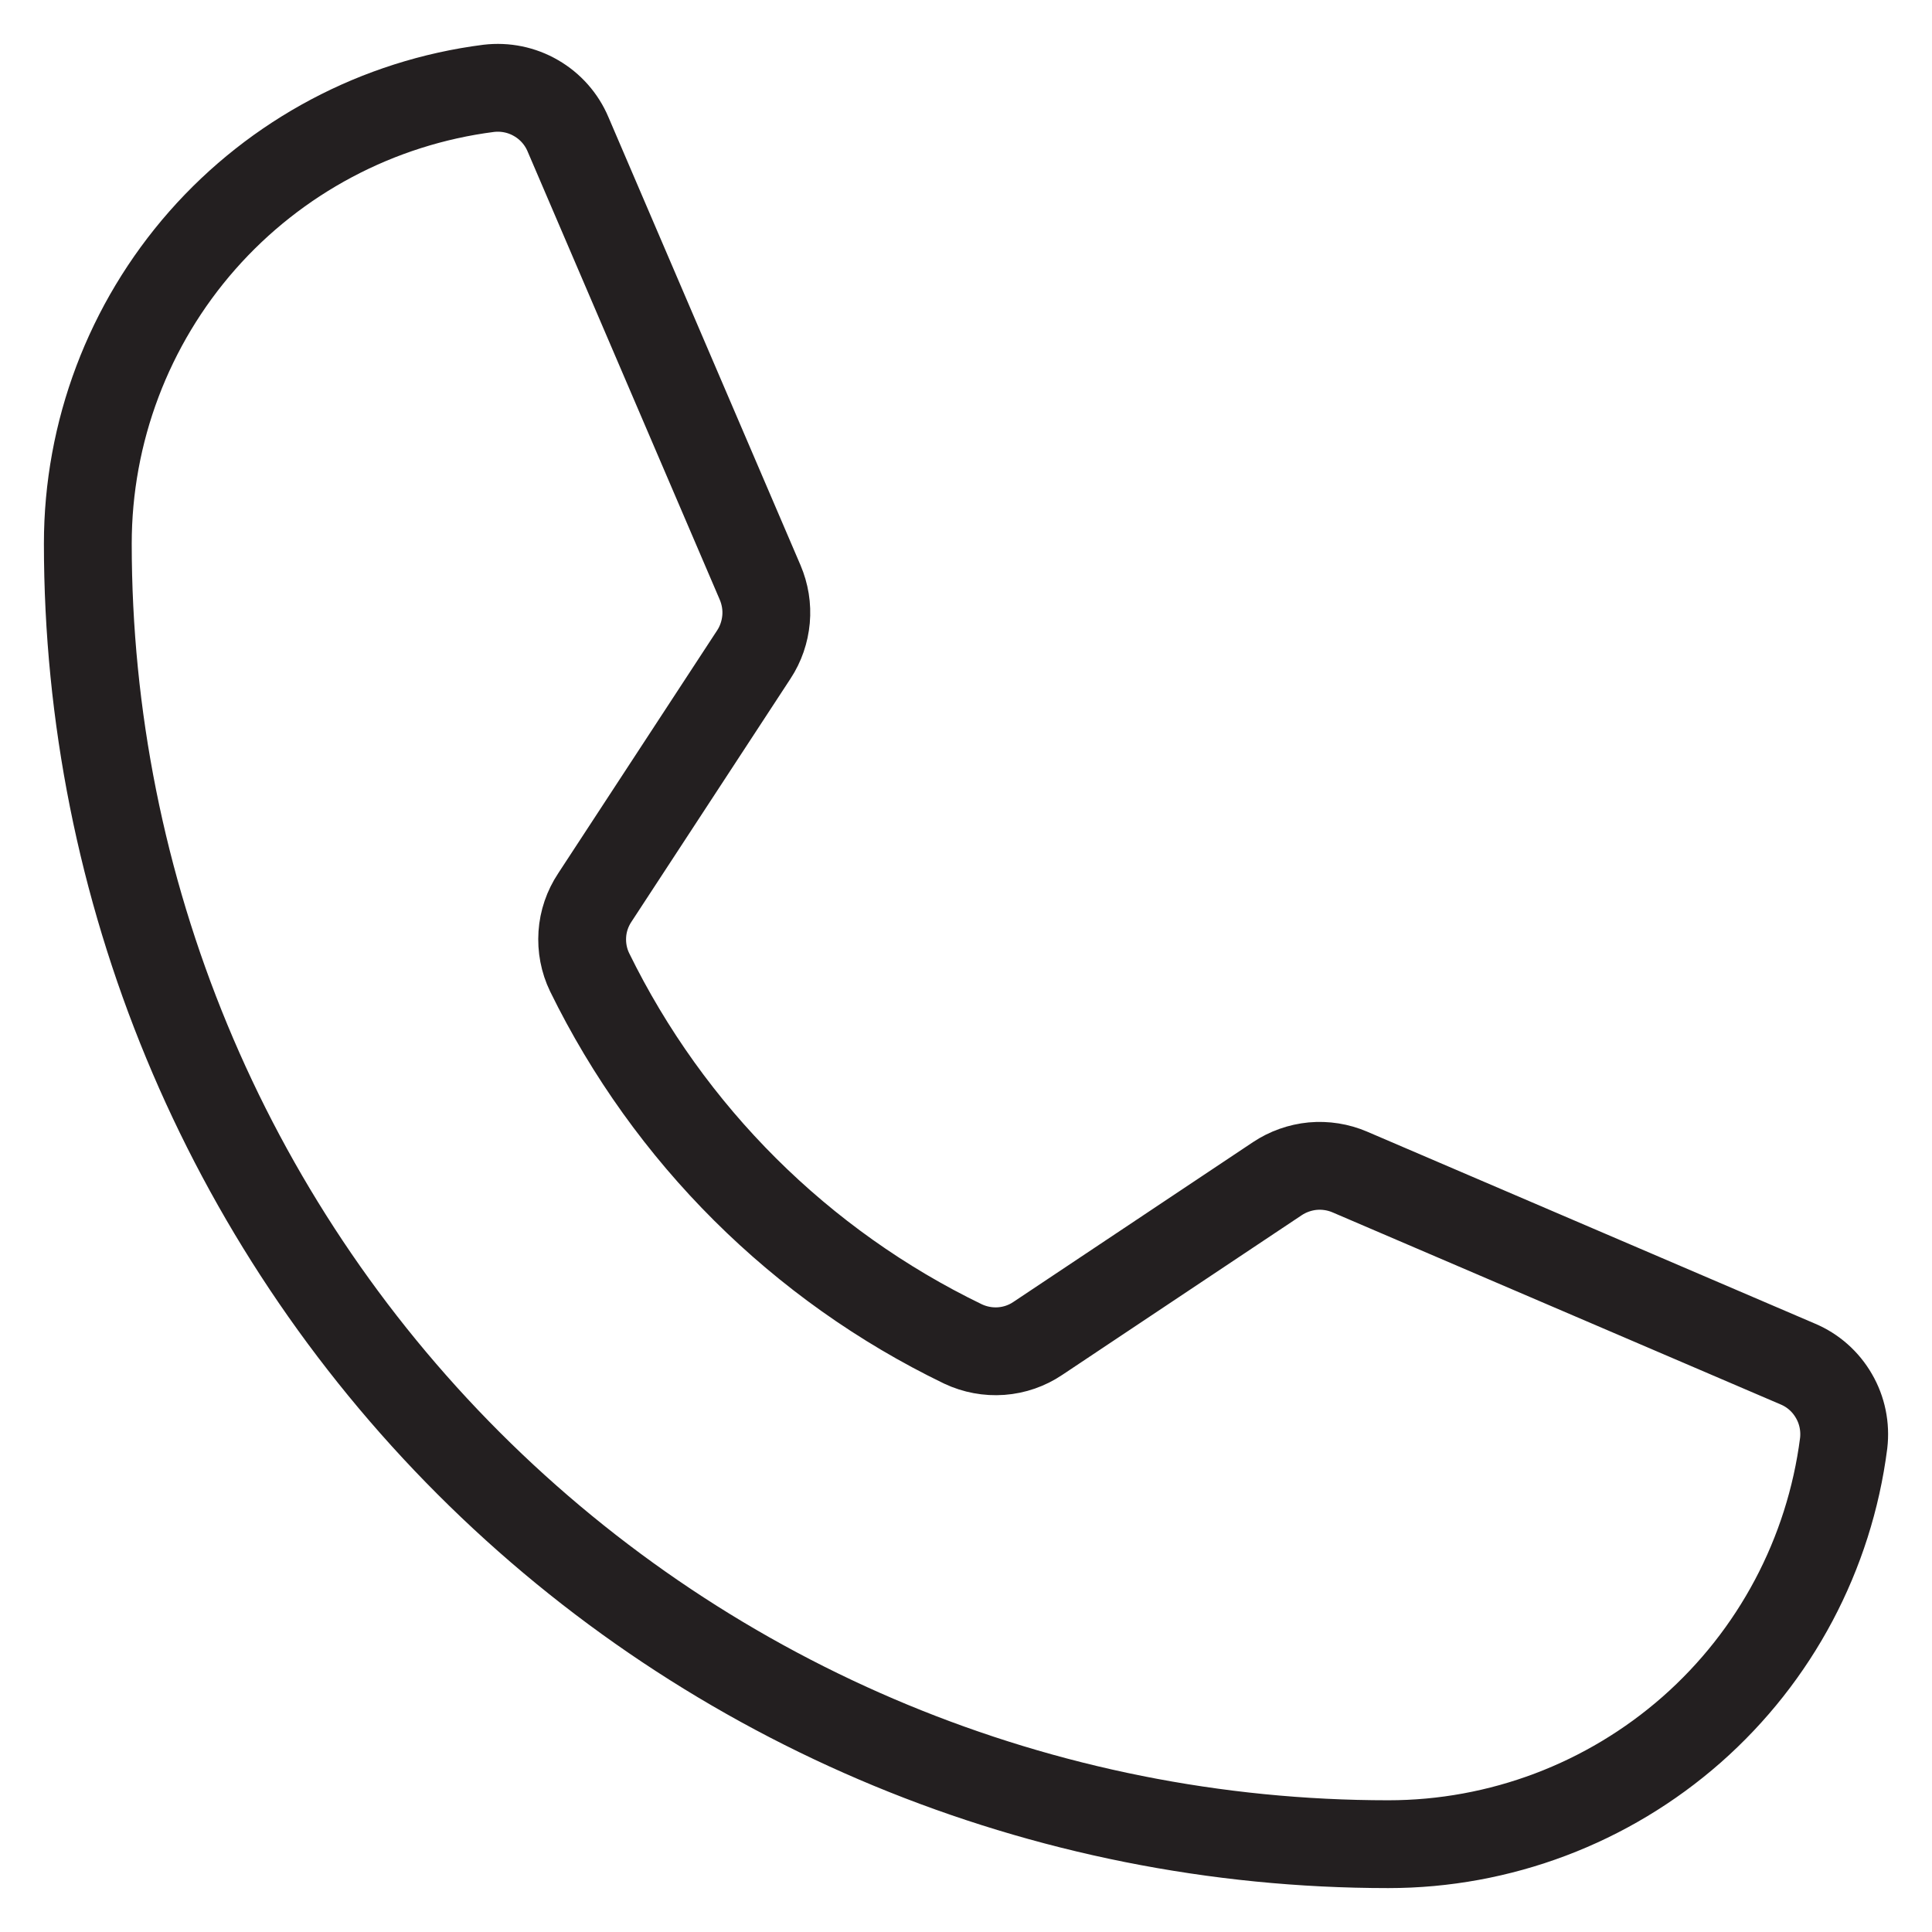
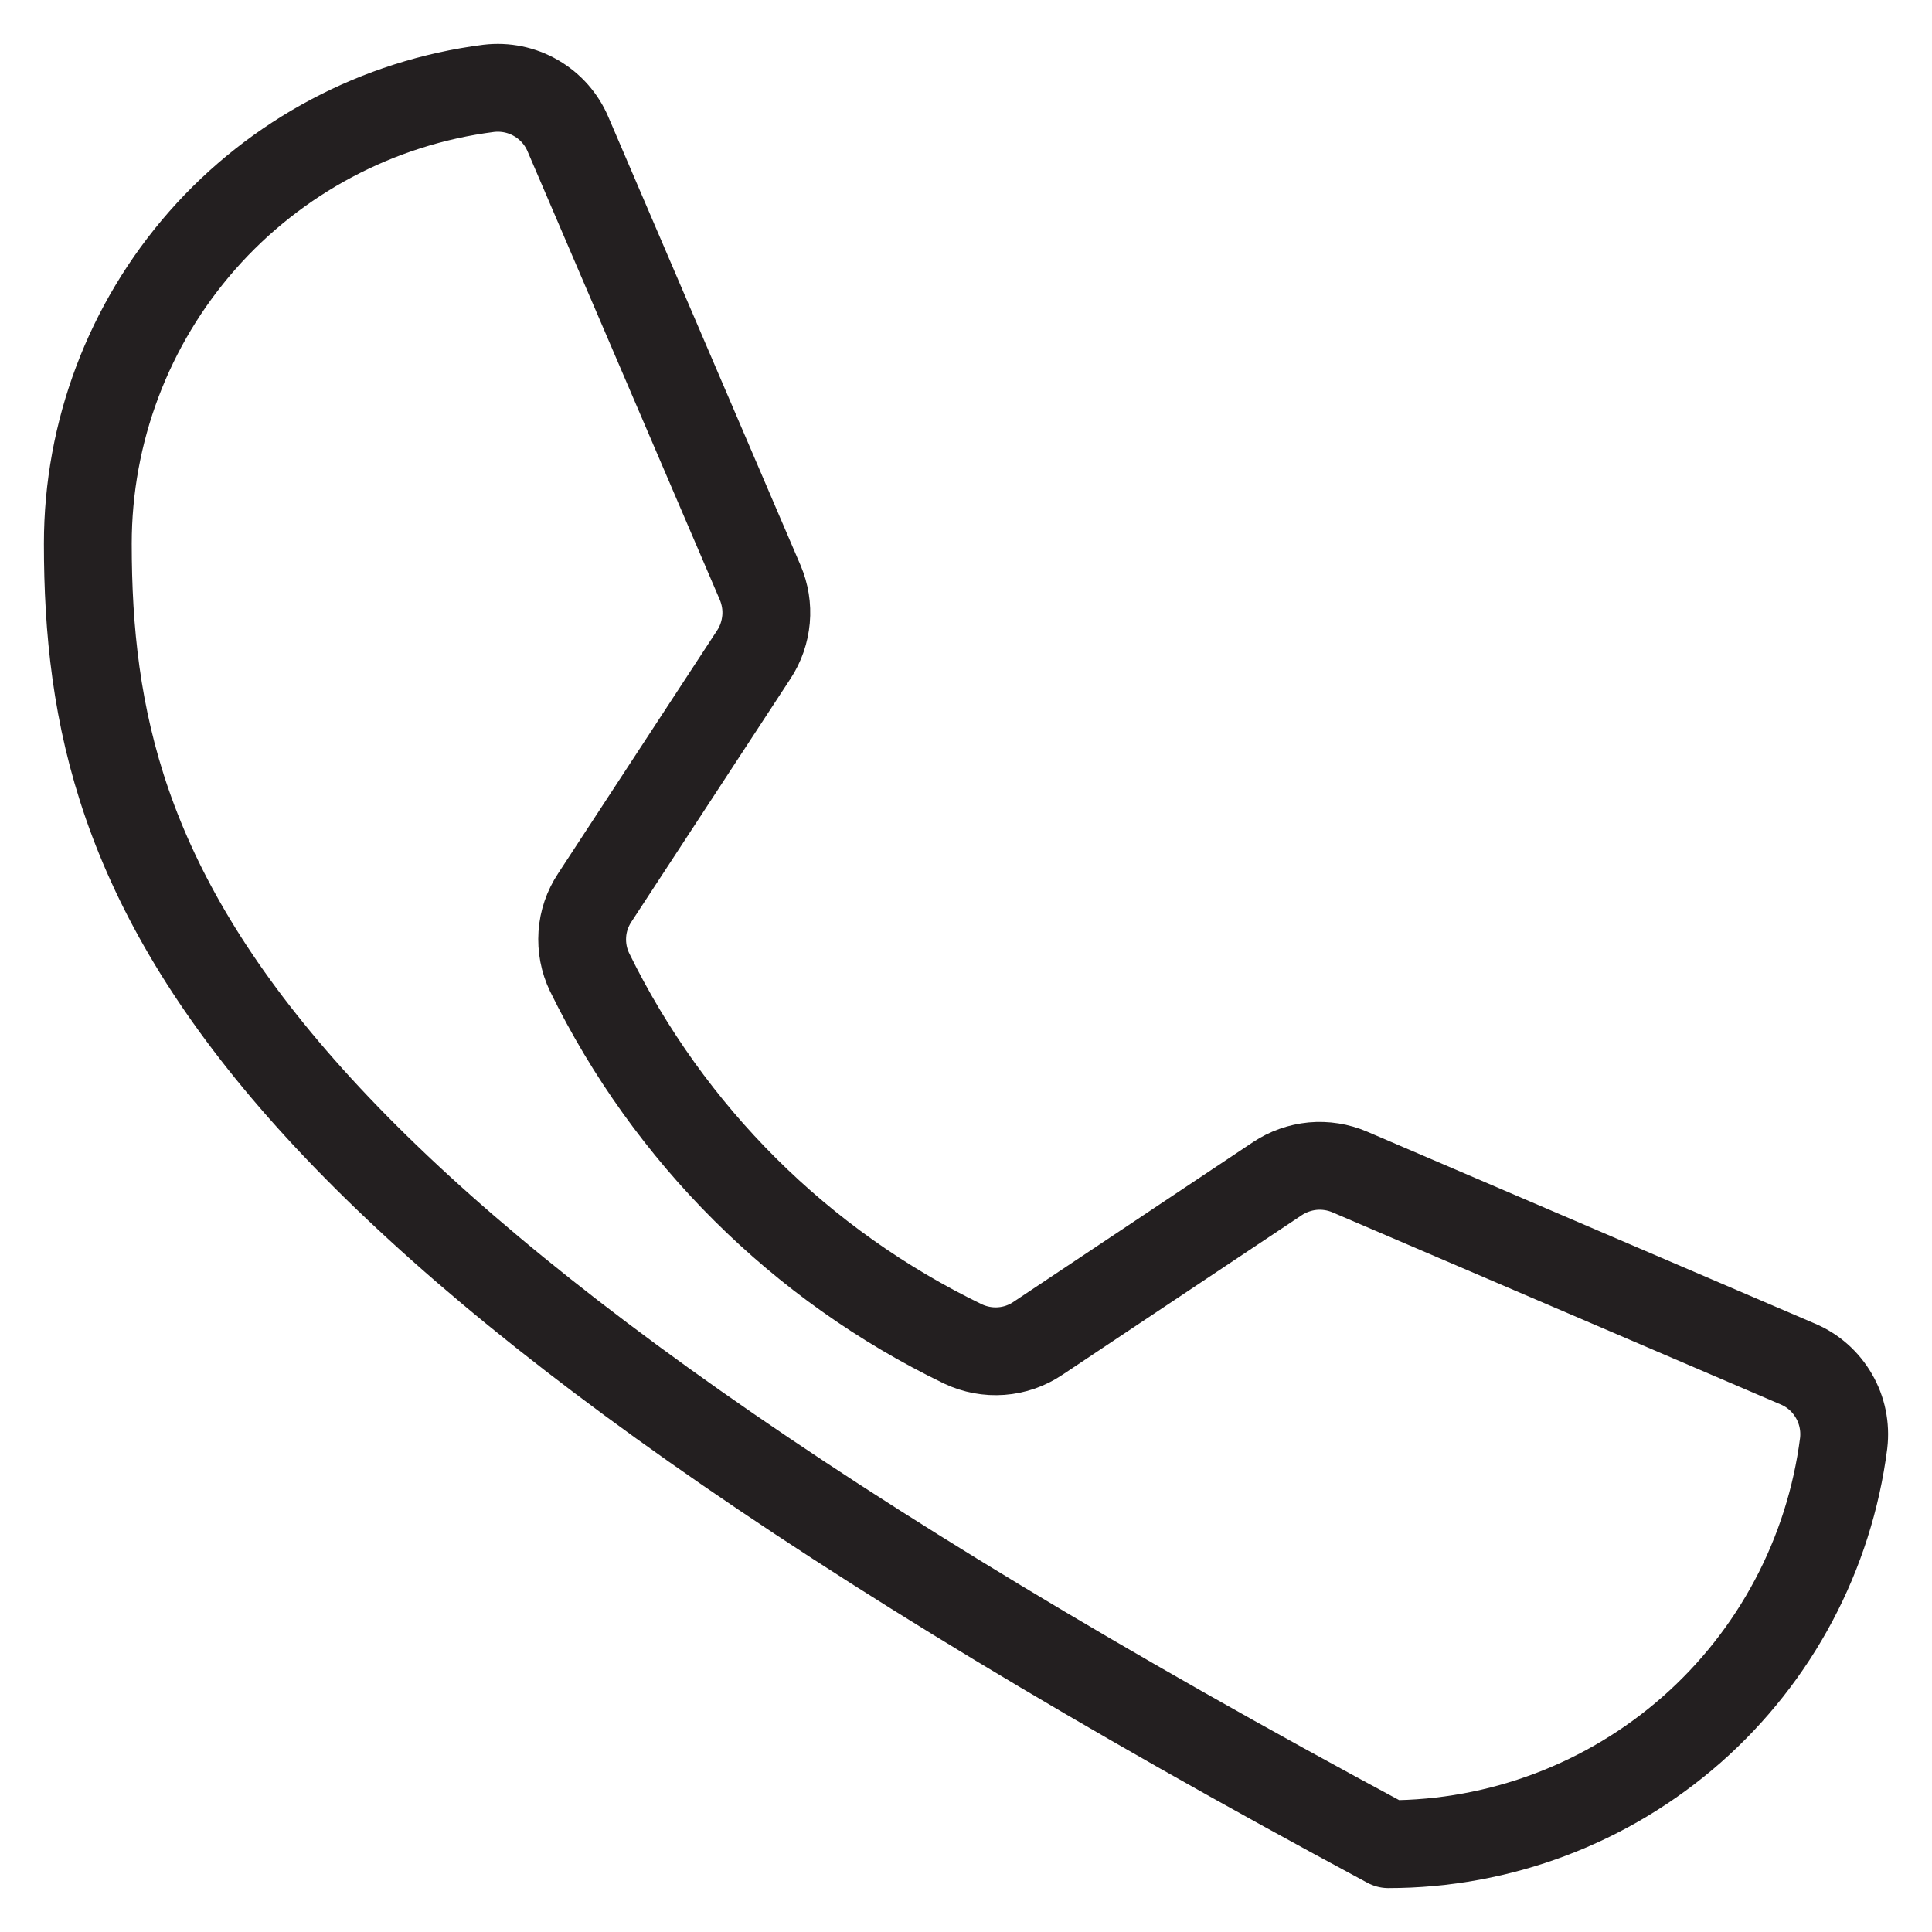
<svg xmlns="http://www.w3.org/2000/svg" width="22" height="22" viewBox="0 0 22 22" fill="none">
-   <path d="M6.714 11.071C7.618 12.918 9.115 14.409 10.966 15.304C11.102 15.368 11.252 15.396 11.401 15.385C11.551 15.374 11.695 15.324 11.819 15.24L14.545 13.422C14.665 13.342 14.804 13.293 14.948 13.279C15.093 13.266 15.238 13.289 15.371 13.346L20.471 15.532C20.645 15.605 20.789 15.733 20.883 15.896C20.978 16.059 21.016 16.248 20.994 16.435C20.832 17.697 20.217 18.856 19.263 19.696C18.308 20.536 17.08 21 15.809 21C11.881 21 8.114 19.44 5.337 16.663C2.56 13.886 1 10.119 1 6.191C1 4.92 1.464 3.692 2.304 2.737C3.144 1.783 4.304 1.167 5.565 1.006C5.752 0.984 5.941 1.022 6.104 1.117C6.267 1.211 6.395 1.356 6.468 1.529L8.656 6.633C8.712 6.765 8.736 6.909 8.723 7.052C8.71 7.195 8.663 7.333 8.584 7.453L6.773 10.221C6.69 10.346 6.641 10.489 6.631 10.638C6.621 10.787 6.649 10.937 6.714 11.071V11.071Z" stroke="#231F20" stroke-linecap="round" stroke-linejoin="round" />
+   <path d="M6.714 11.071C7.618 12.918 9.115 14.409 10.966 15.304C11.102 15.368 11.252 15.396 11.401 15.385C11.551 15.374 11.695 15.324 11.819 15.24L14.545 13.422C14.665 13.342 14.804 13.293 14.948 13.279C15.093 13.266 15.238 13.289 15.371 13.346L20.471 15.532C20.645 15.605 20.789 15.733 20.883 15.896C20.978 16.059 21.016 16.248 20.994 16.435C20.832 17.697 20.217 18.856 19.263 19.696C18.308 20.536 17.08 21 15.809 21C2.56 13.886 1 10.119 1 6.191C1 4.92 1.464 3.692 2.304 2.737C3.144 1.783 4.304 1.167 5.565 1.006C5.752 0.984 5.941 1.022 6.104 1.117C6.267 1.211 6.395 1.356 6.468 1.529L8.656 6.633C8.712 6.765 8.736 6.909 8.723 7.052C8.71 7.195 8.663 7.333 8.584 7.453L6.773 10.221C6.69 10.346 6.641 10.489 6.631 10.638C6.621 10.787 6.649 10.937 6.714 11.071V11.071Z" stroke="#231F20" stroke-linecap="round" stroke-linejoin="round" />
</svg>